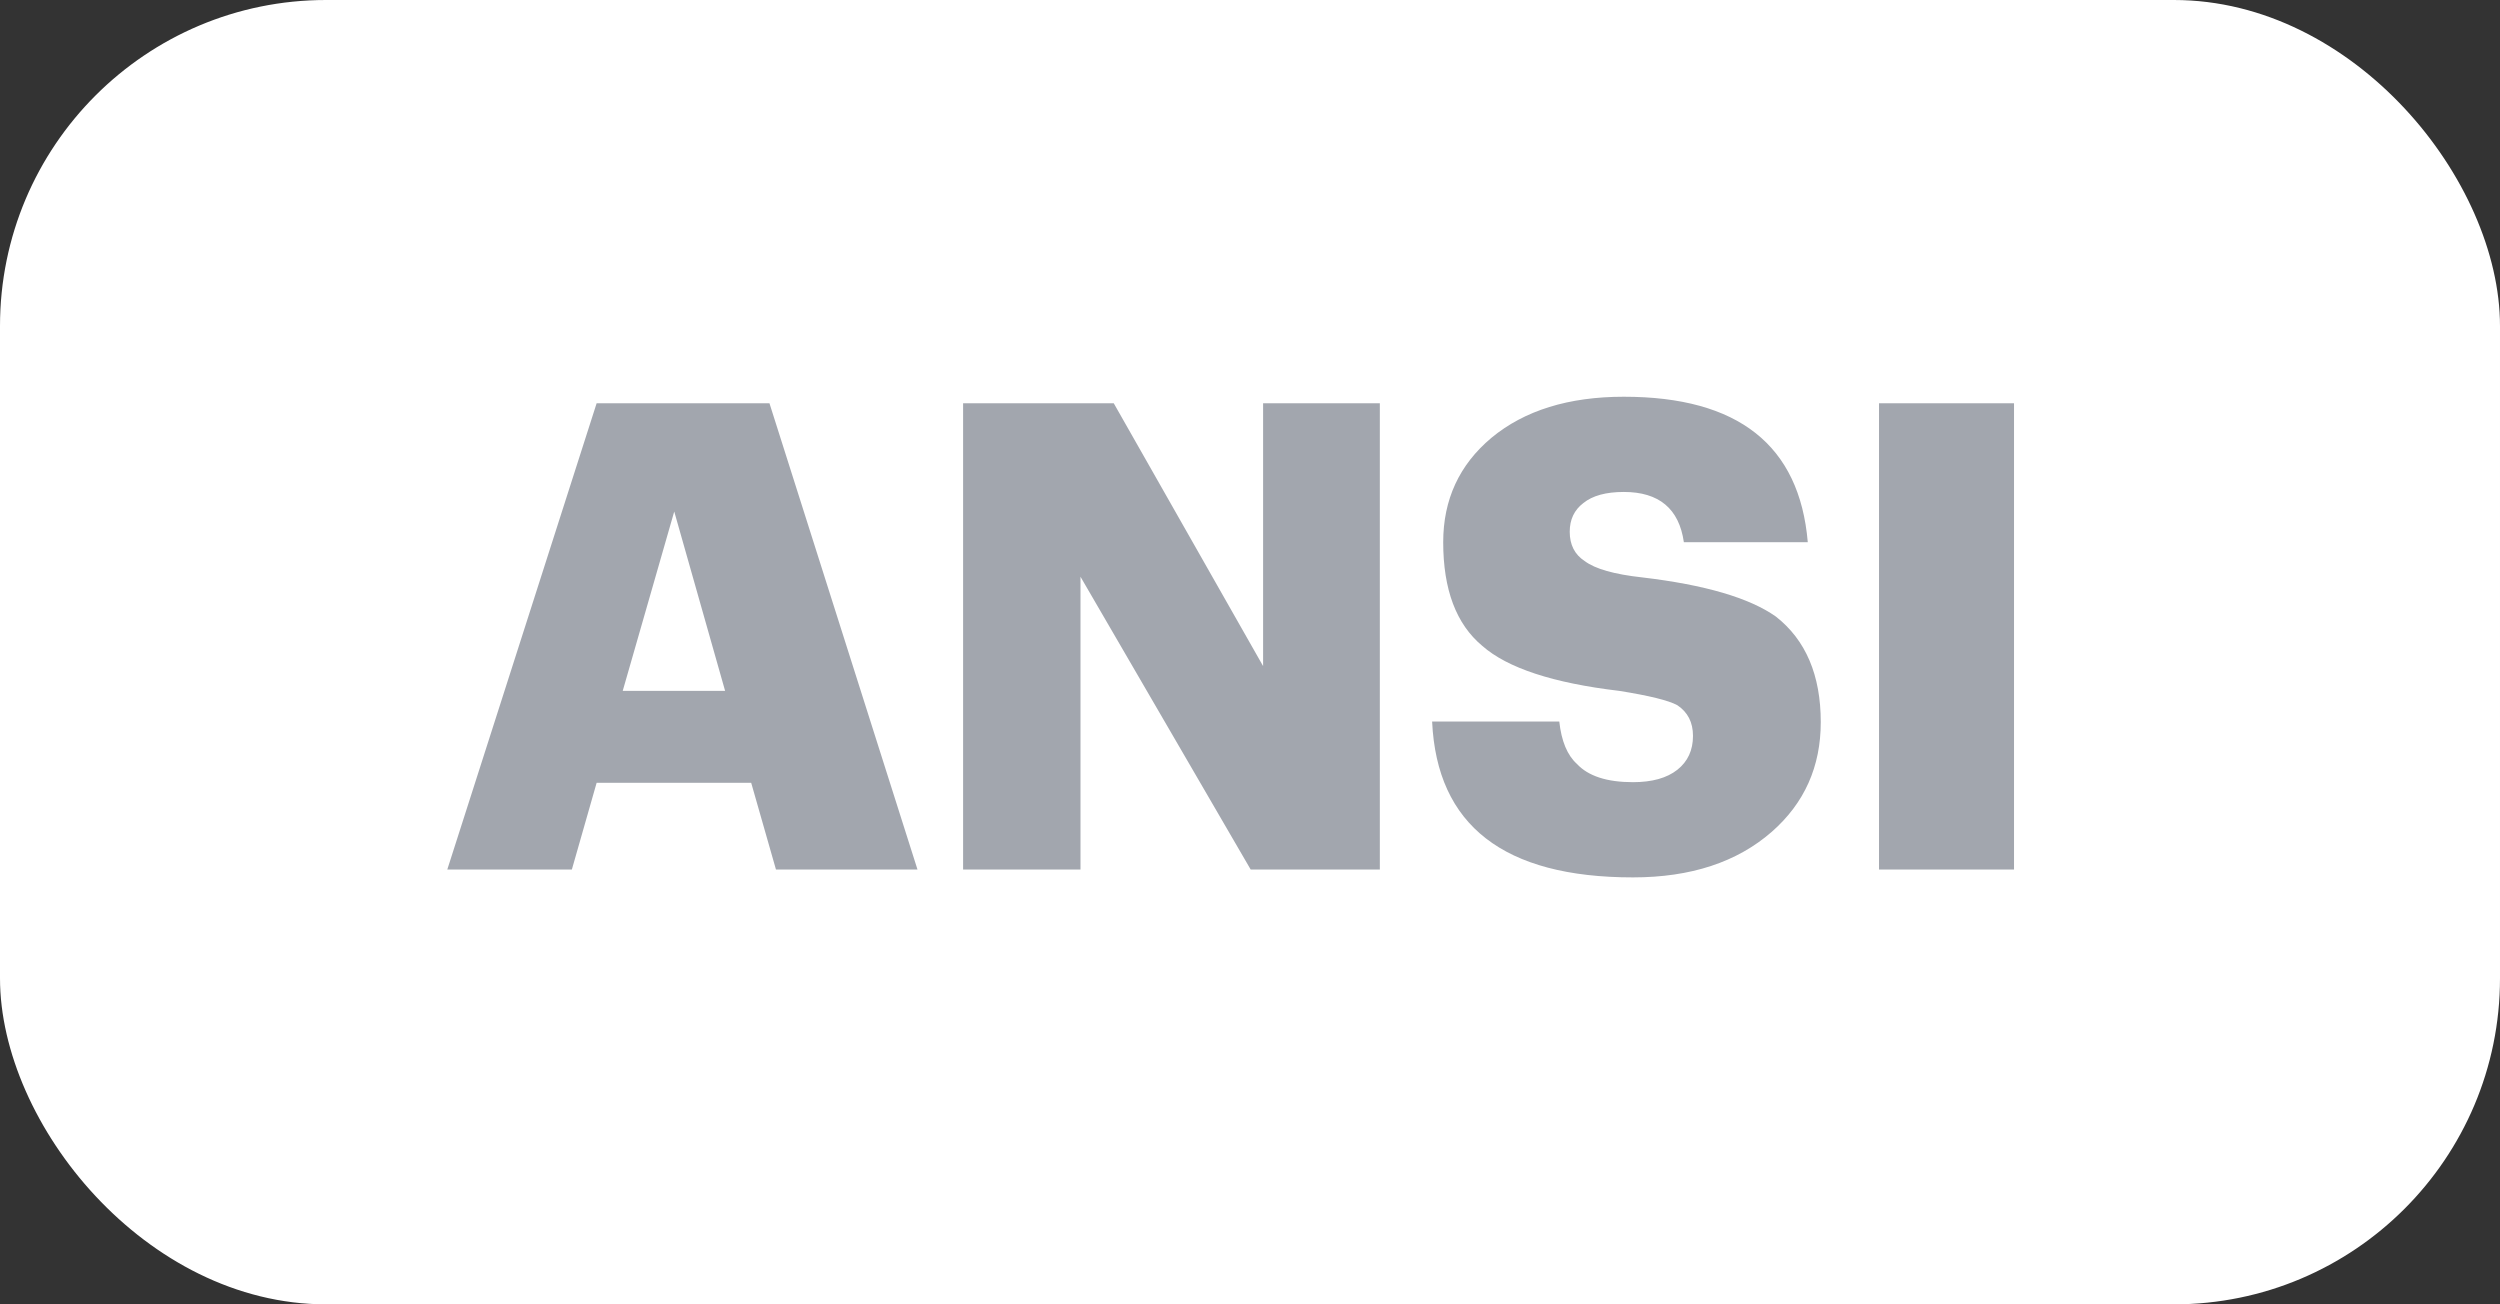
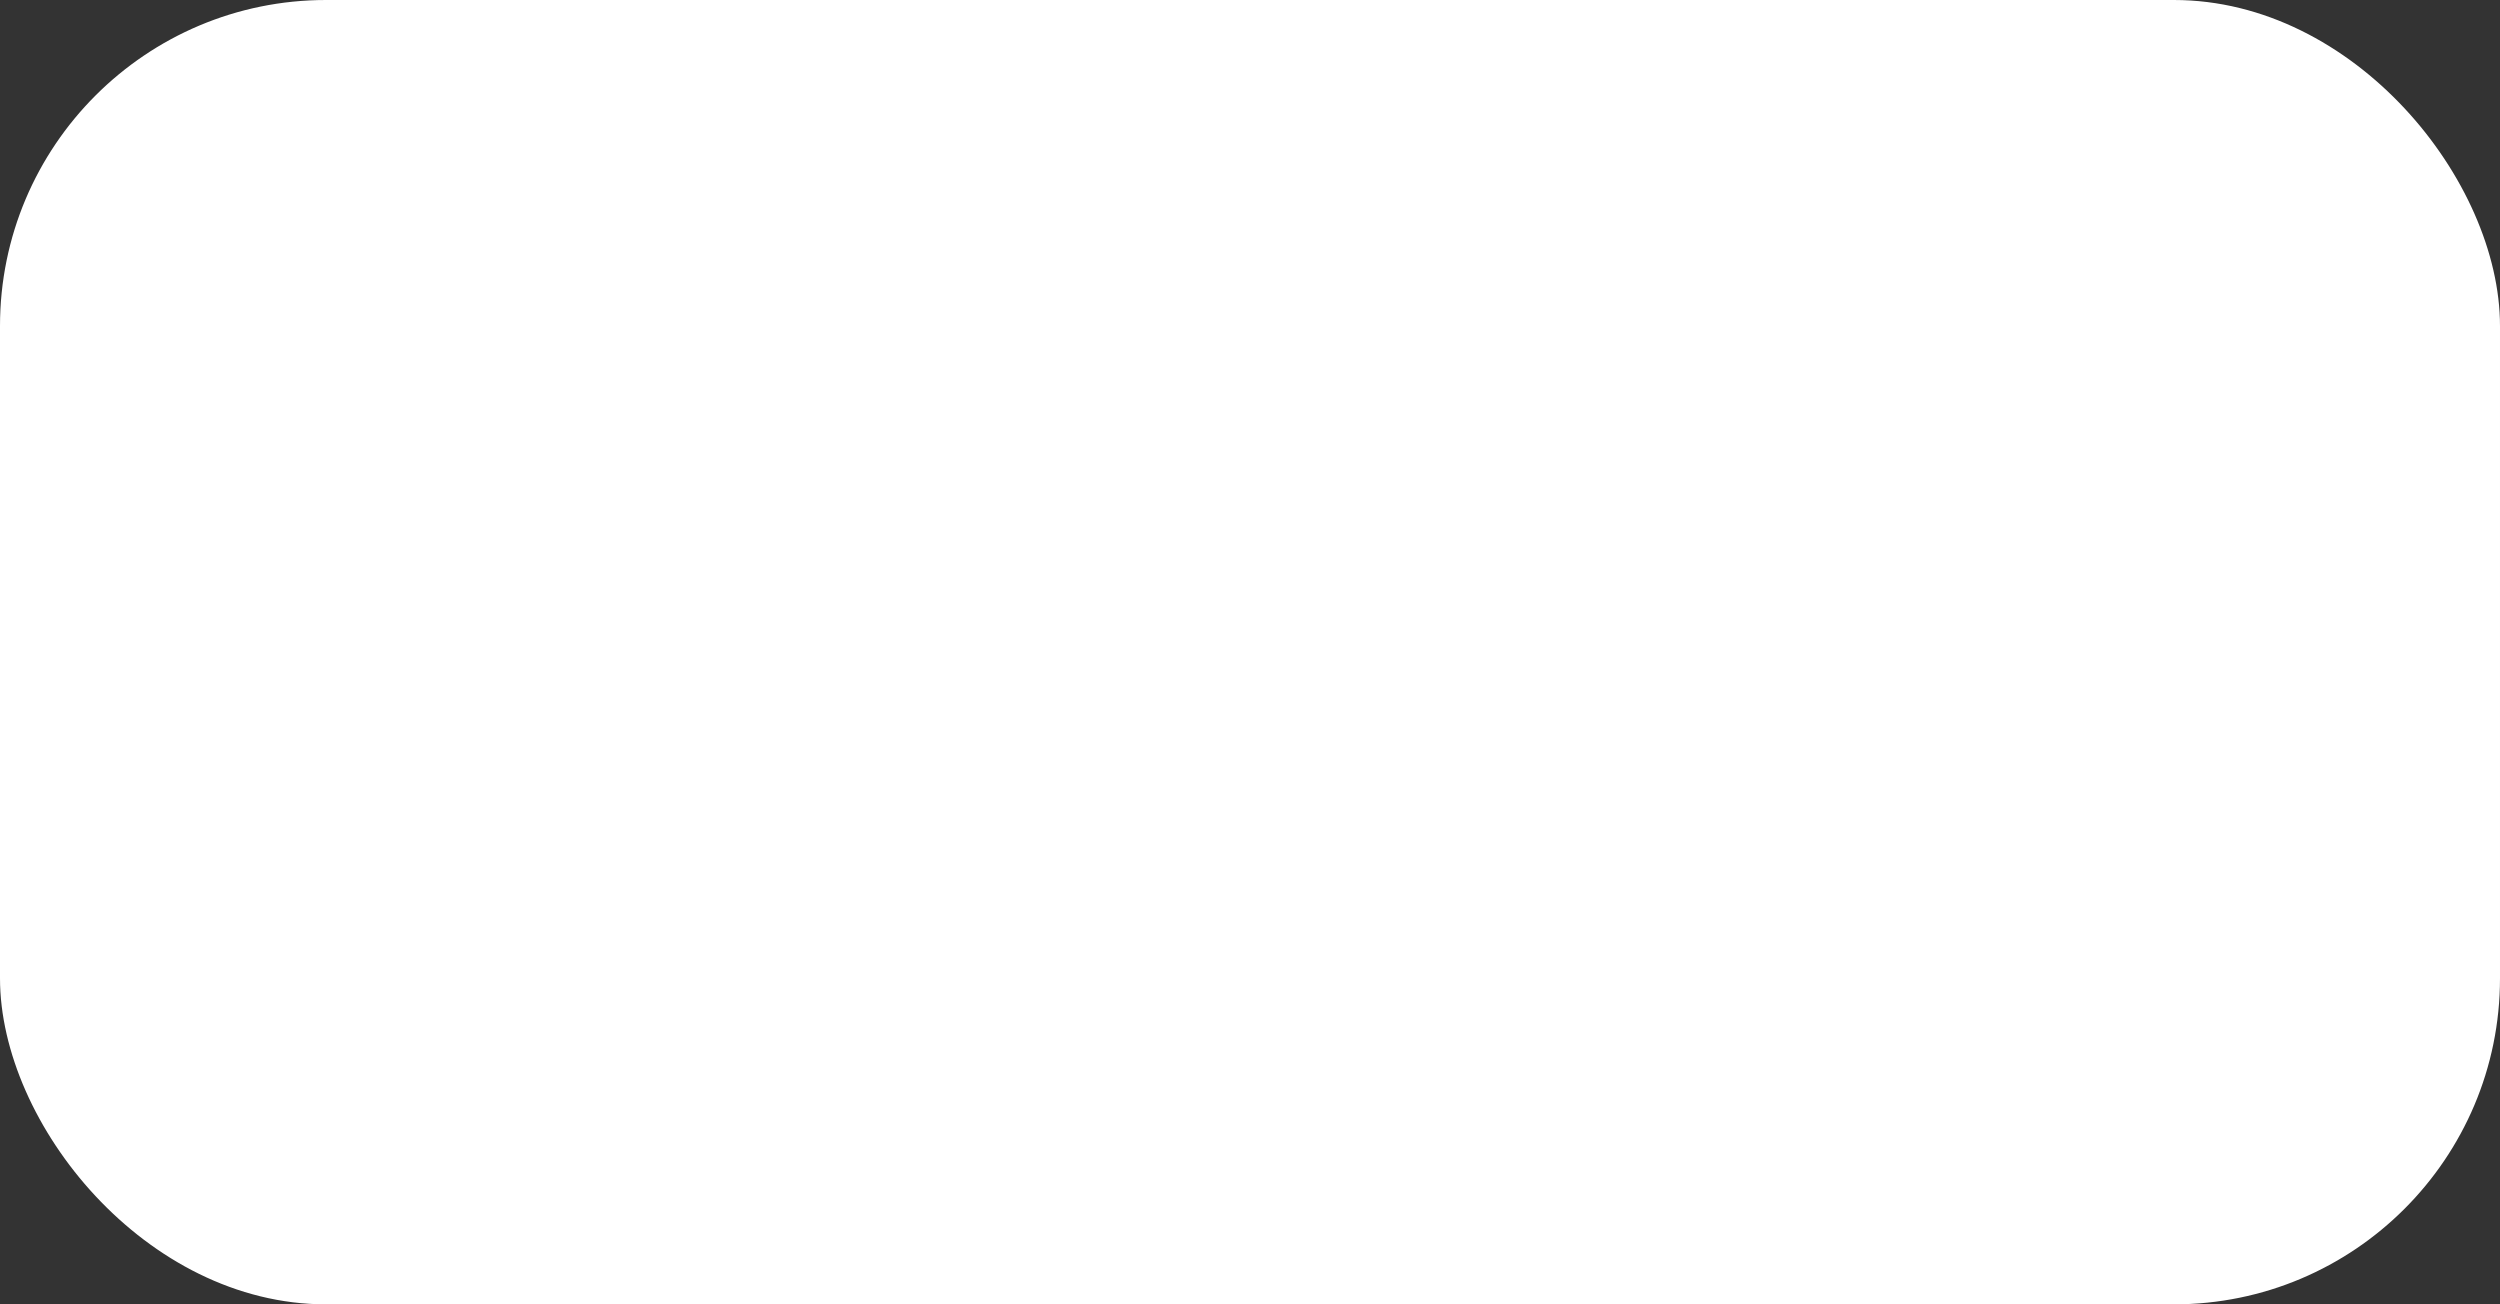
<svg xmlns="http://www.w3.org/2000/svg" width="46" height="24" viewBox="0 0 46 24" fill="none">
  <rect x="0" y="0" width="46" height="24" fill="#333333" stroke="none" />
  <rect width="46" height="24" rx="6" fill="white" />
-   <path d="M10.978 7.42H14.158L16.882 16H14.278L13.822 14.404H10.978L10.522 16H8.23L10.978 7.42ZM11.458 12.712H13.342L12.406 9.412L11.458 12.712ZM17.721 7.42H20.493L23.241 12.256V7.42H25.389V16H23.013L19.881 10.612V16H17.721V7.42ZM30.047 16.144C27.671 16.144 26.439 15.188 26.351 13.276H28.691C28.73 13.636 28.838 13.896 29.015 14.056C29.223 14.28 29.567 14.392 30.047 14.392C30.398 14.392 30.671 14.316 30.863 14.164C31.055 14.012 31.151 13.804 31.151 13.54C31.151 13.292 31.055 13.104 30.863 12.976C30.703 12.888 30.346 12.8 29.794 12.712C28.578 12.568 27.738 12.292 27.274 11.884C26.794 11.484 26.555 10.848 26.555 9.976C26.555 9.192 26.851 8.552 27.442 8.056C28.05 7.552 28.863 7.3 29.878 7.3C31.983 7.3 33.111 8.192 33.263 9.976H30.983C30.895 9.36 30.526 9.052 29.878 9.052C29.55 9.052 29.302 9.12 29.134 9.256C28.966 9.384 28.883 9.56 28.883 9.784C28.883 10.024 28.974 10.204 29.159 10.324C29.351 10.468 29.703 10.568 30.215 10.624C31.366 10.76 32.187 11 32.675 11.344C33.227 11.776 33.502 12.424 33.502 13.288C33.502 14.104 33.203 14.776 32.602 15.304C31.962 15.864 31.11 16.144 30.047 16.144ZM34.574 7.42H37.058V16H34.574V7.42Z" fill="#A2A6AE" />
</svg>